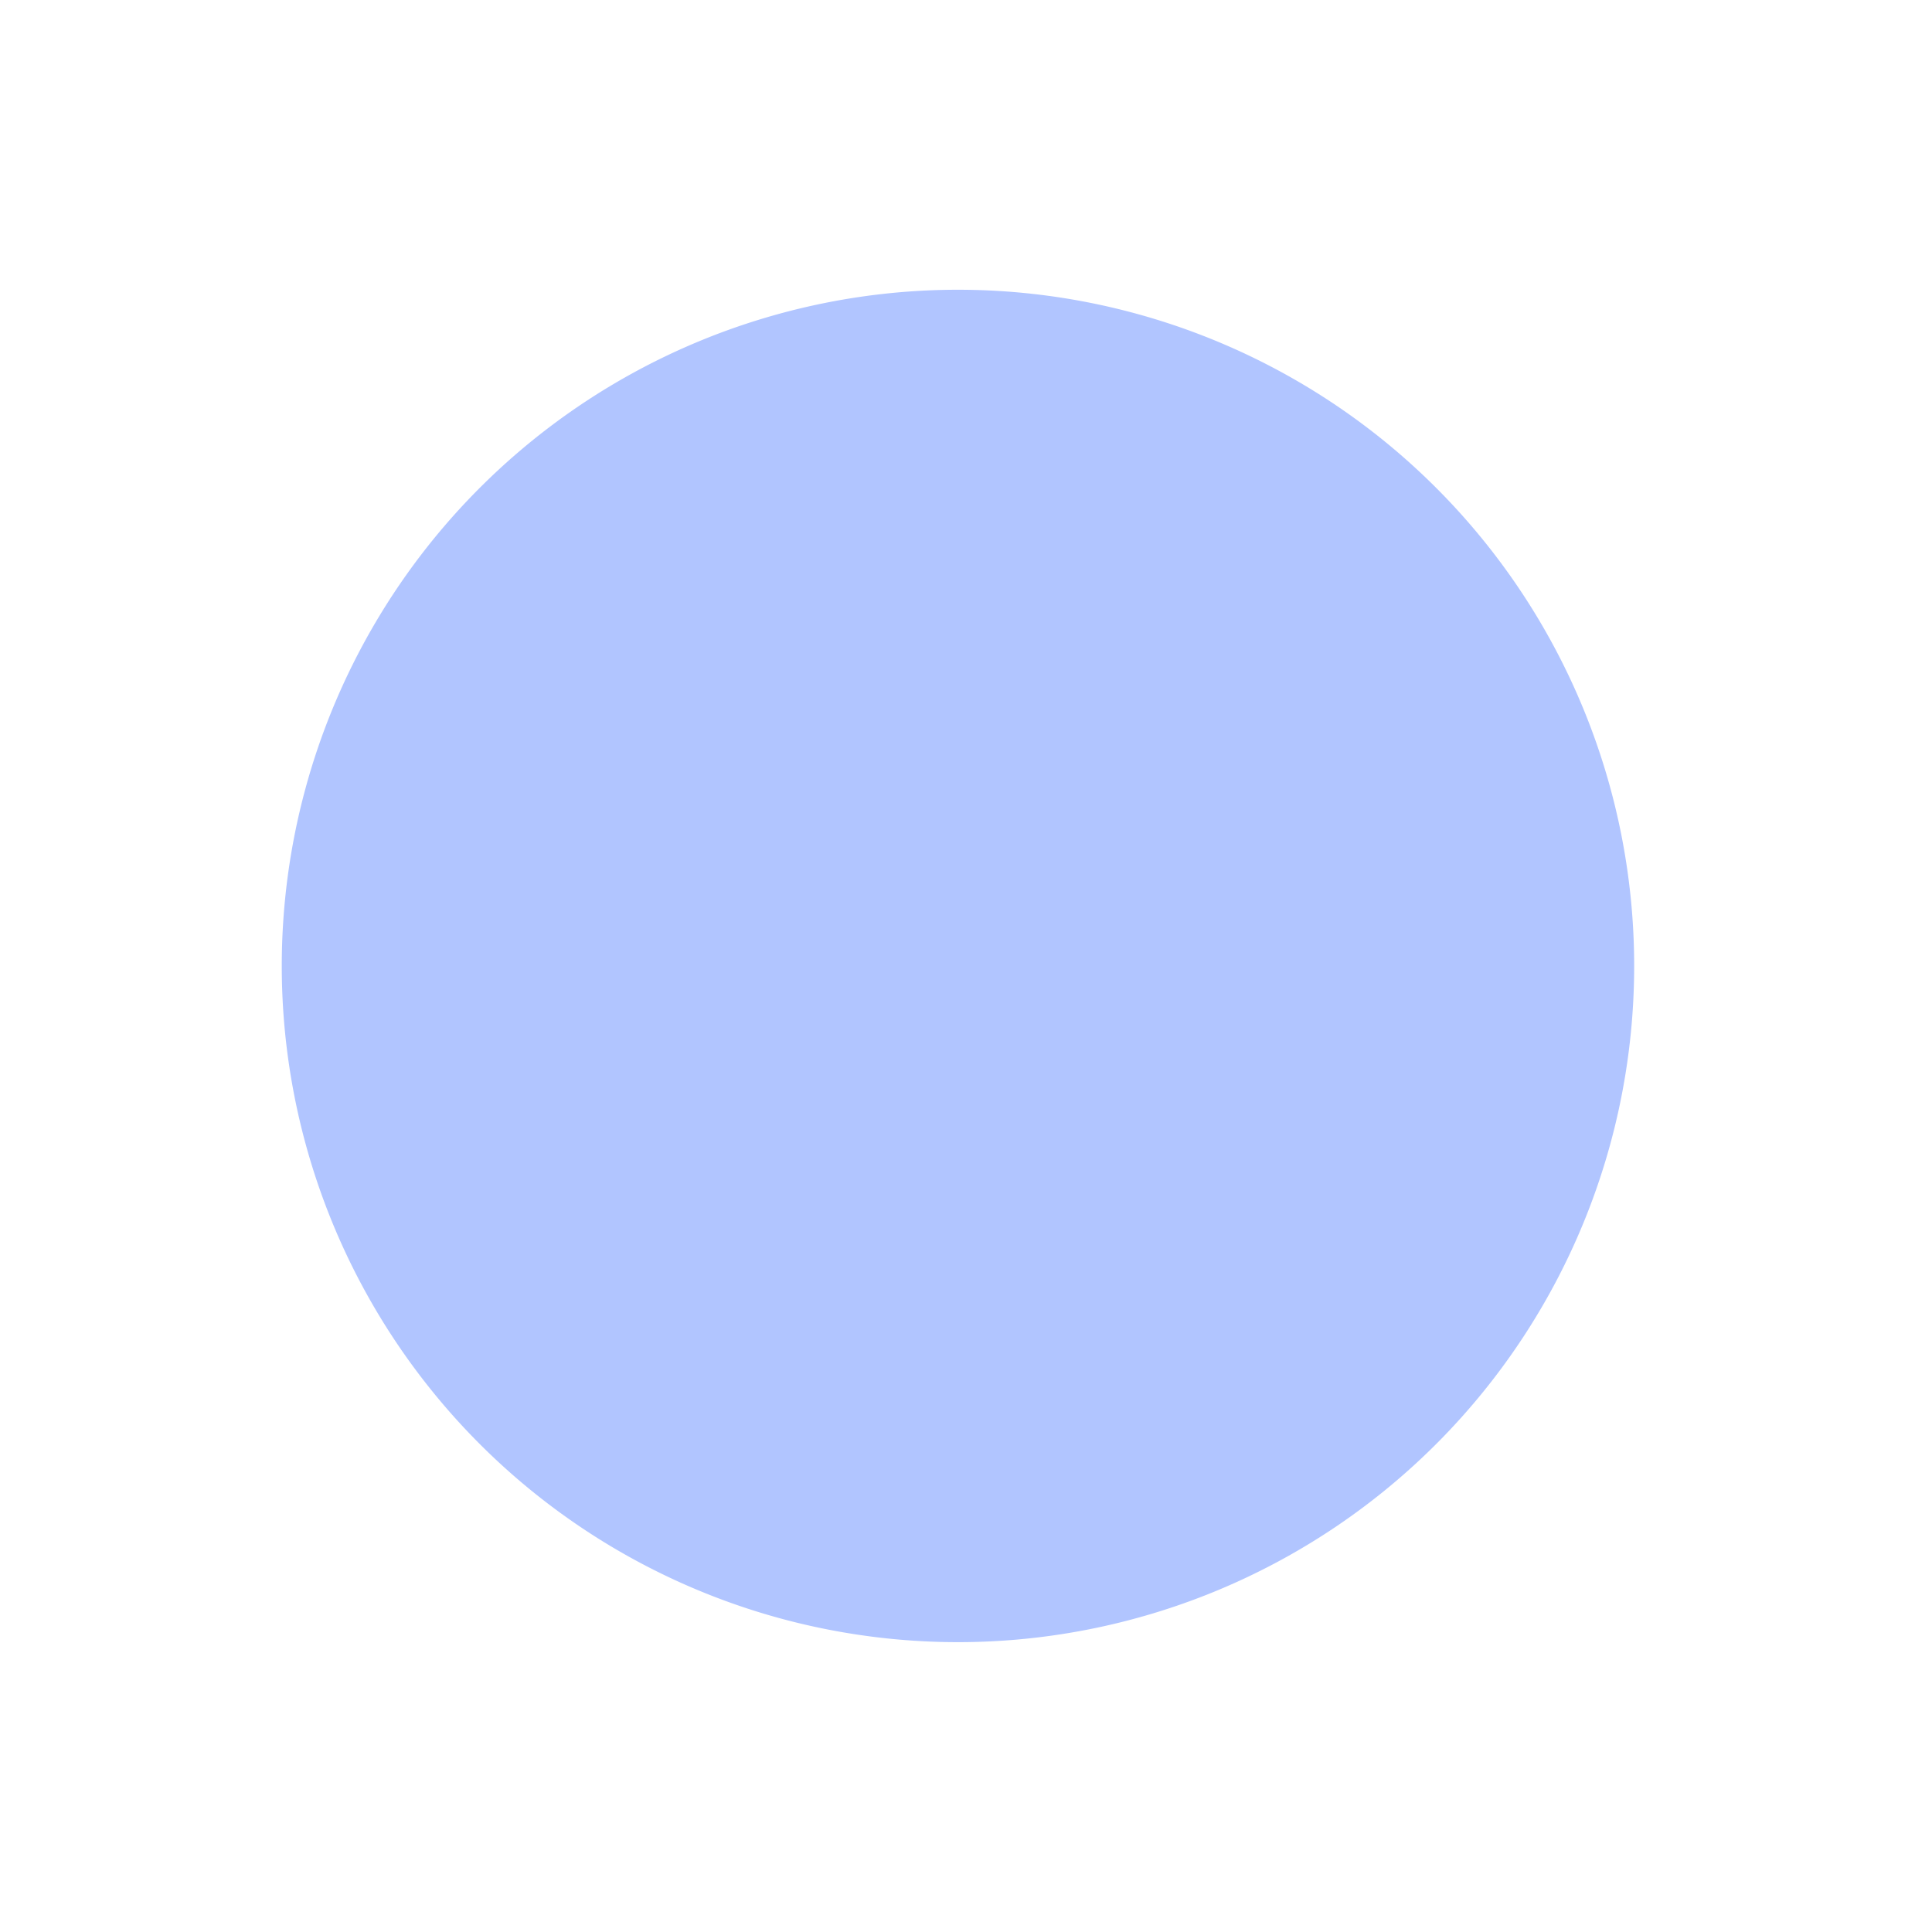
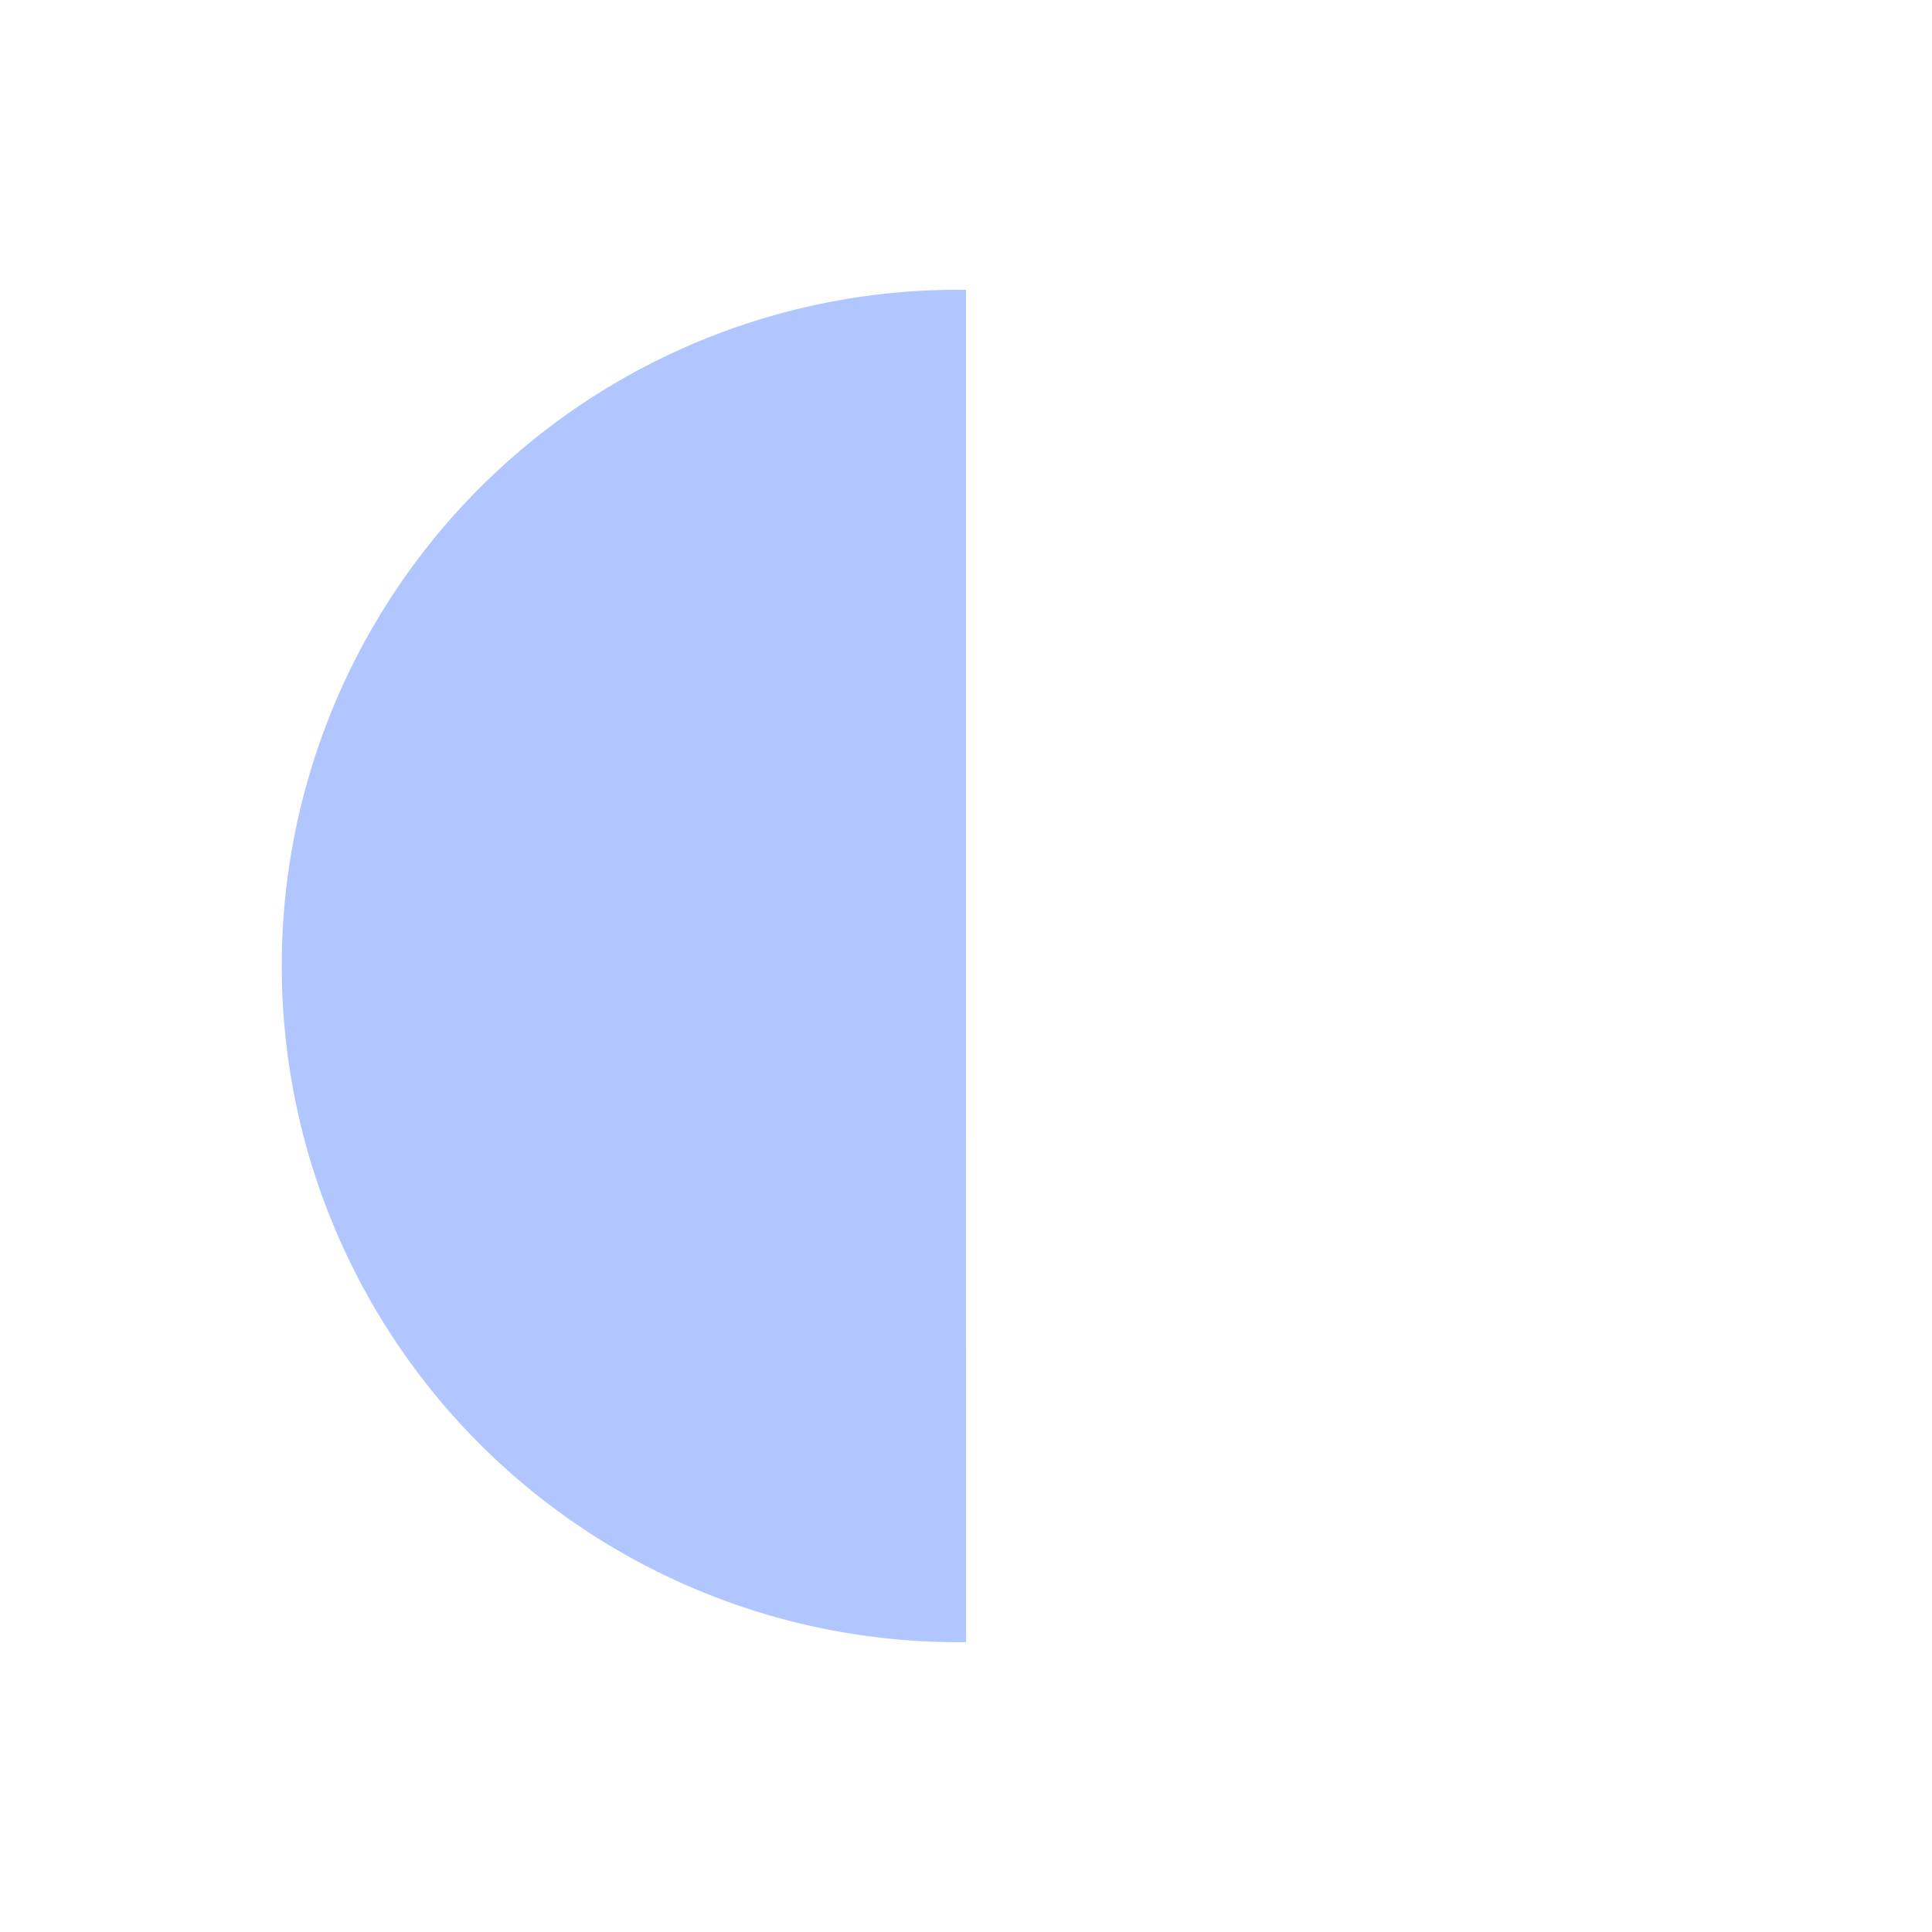
<svg xmlns="http://www.w3.org/2000/svg" viewBox="0 0 20 20" id="entypo-controller-record" width="50" height="50" fill="#b1c5ff">
  <g>
-     <path d="M10 3a7 7 0 1 0 .001 13.999A7 7 0 0 0 10 3z" />
+     <path d="M10 3a7 7 0 1 0 .001 13.999z" />
  </g>
</svg>